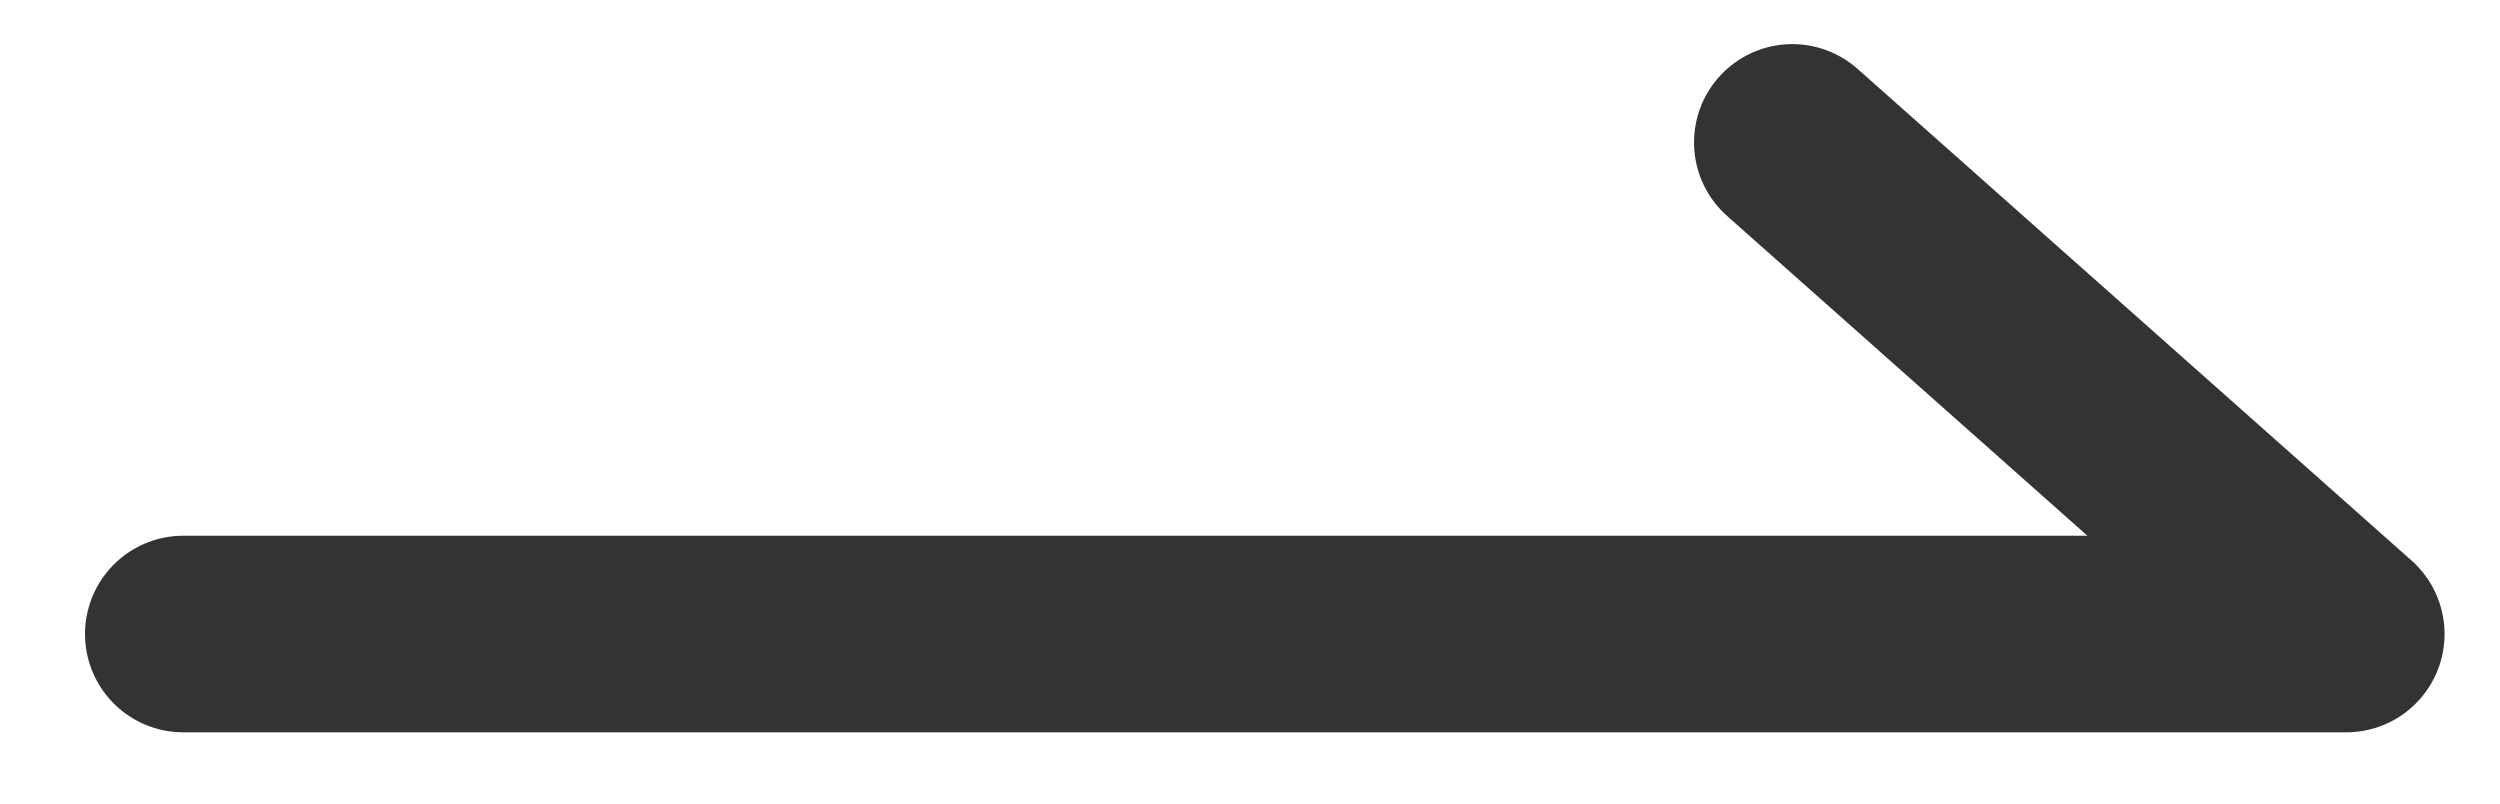
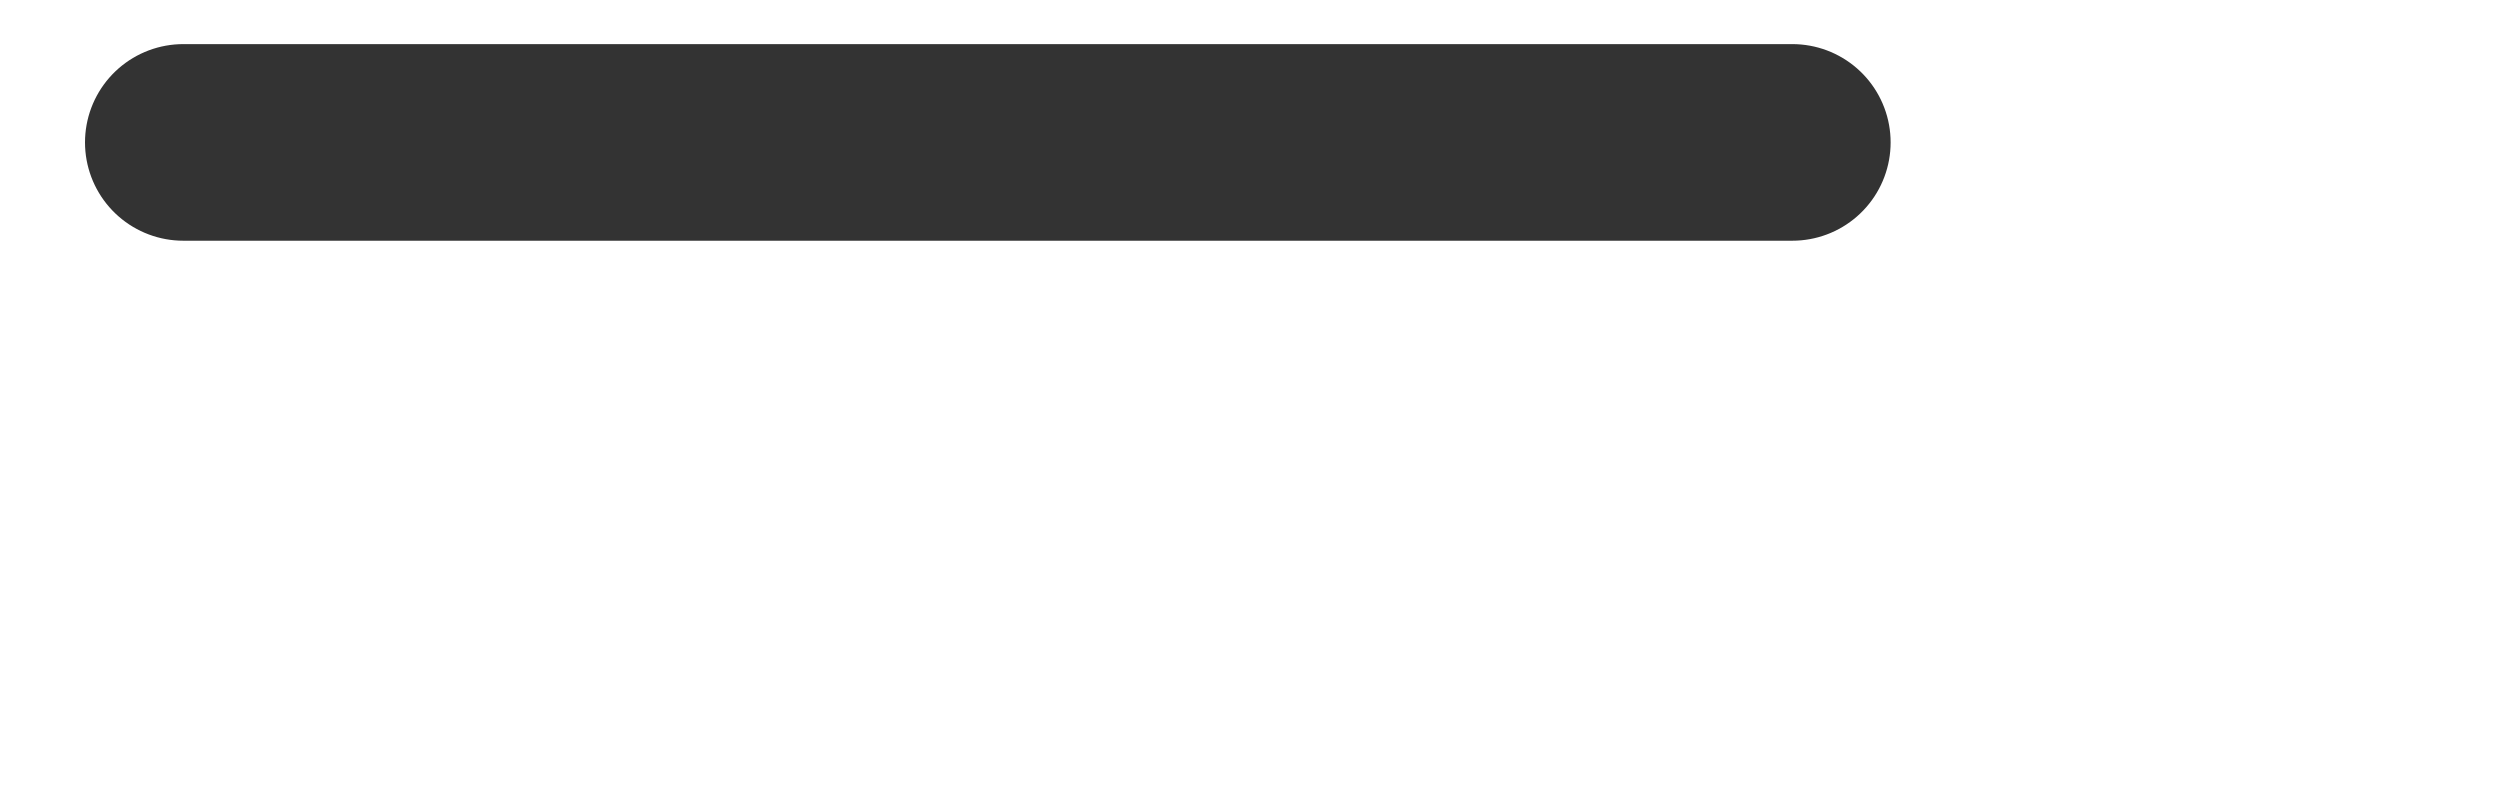
<svg xmlns="http://www.w3.org/2000/svg" width="28" height="9" viewBox="0 0 28 9" fill="none">
-   <path d="M20.074 1.595L26.278 7.101H2.053" stroke="#333333" stroke-width="2.202" stroke-miterlimit="10" stroke-linecap="round" stroke-linejoin="round" />
+   <path d="M20.074 1.595H2.053" stroke="#333333" stroke-width="2.202" stroke-miterlimit="10" stroke-linecap="round" stroke-linejoin="round" />
</svg>